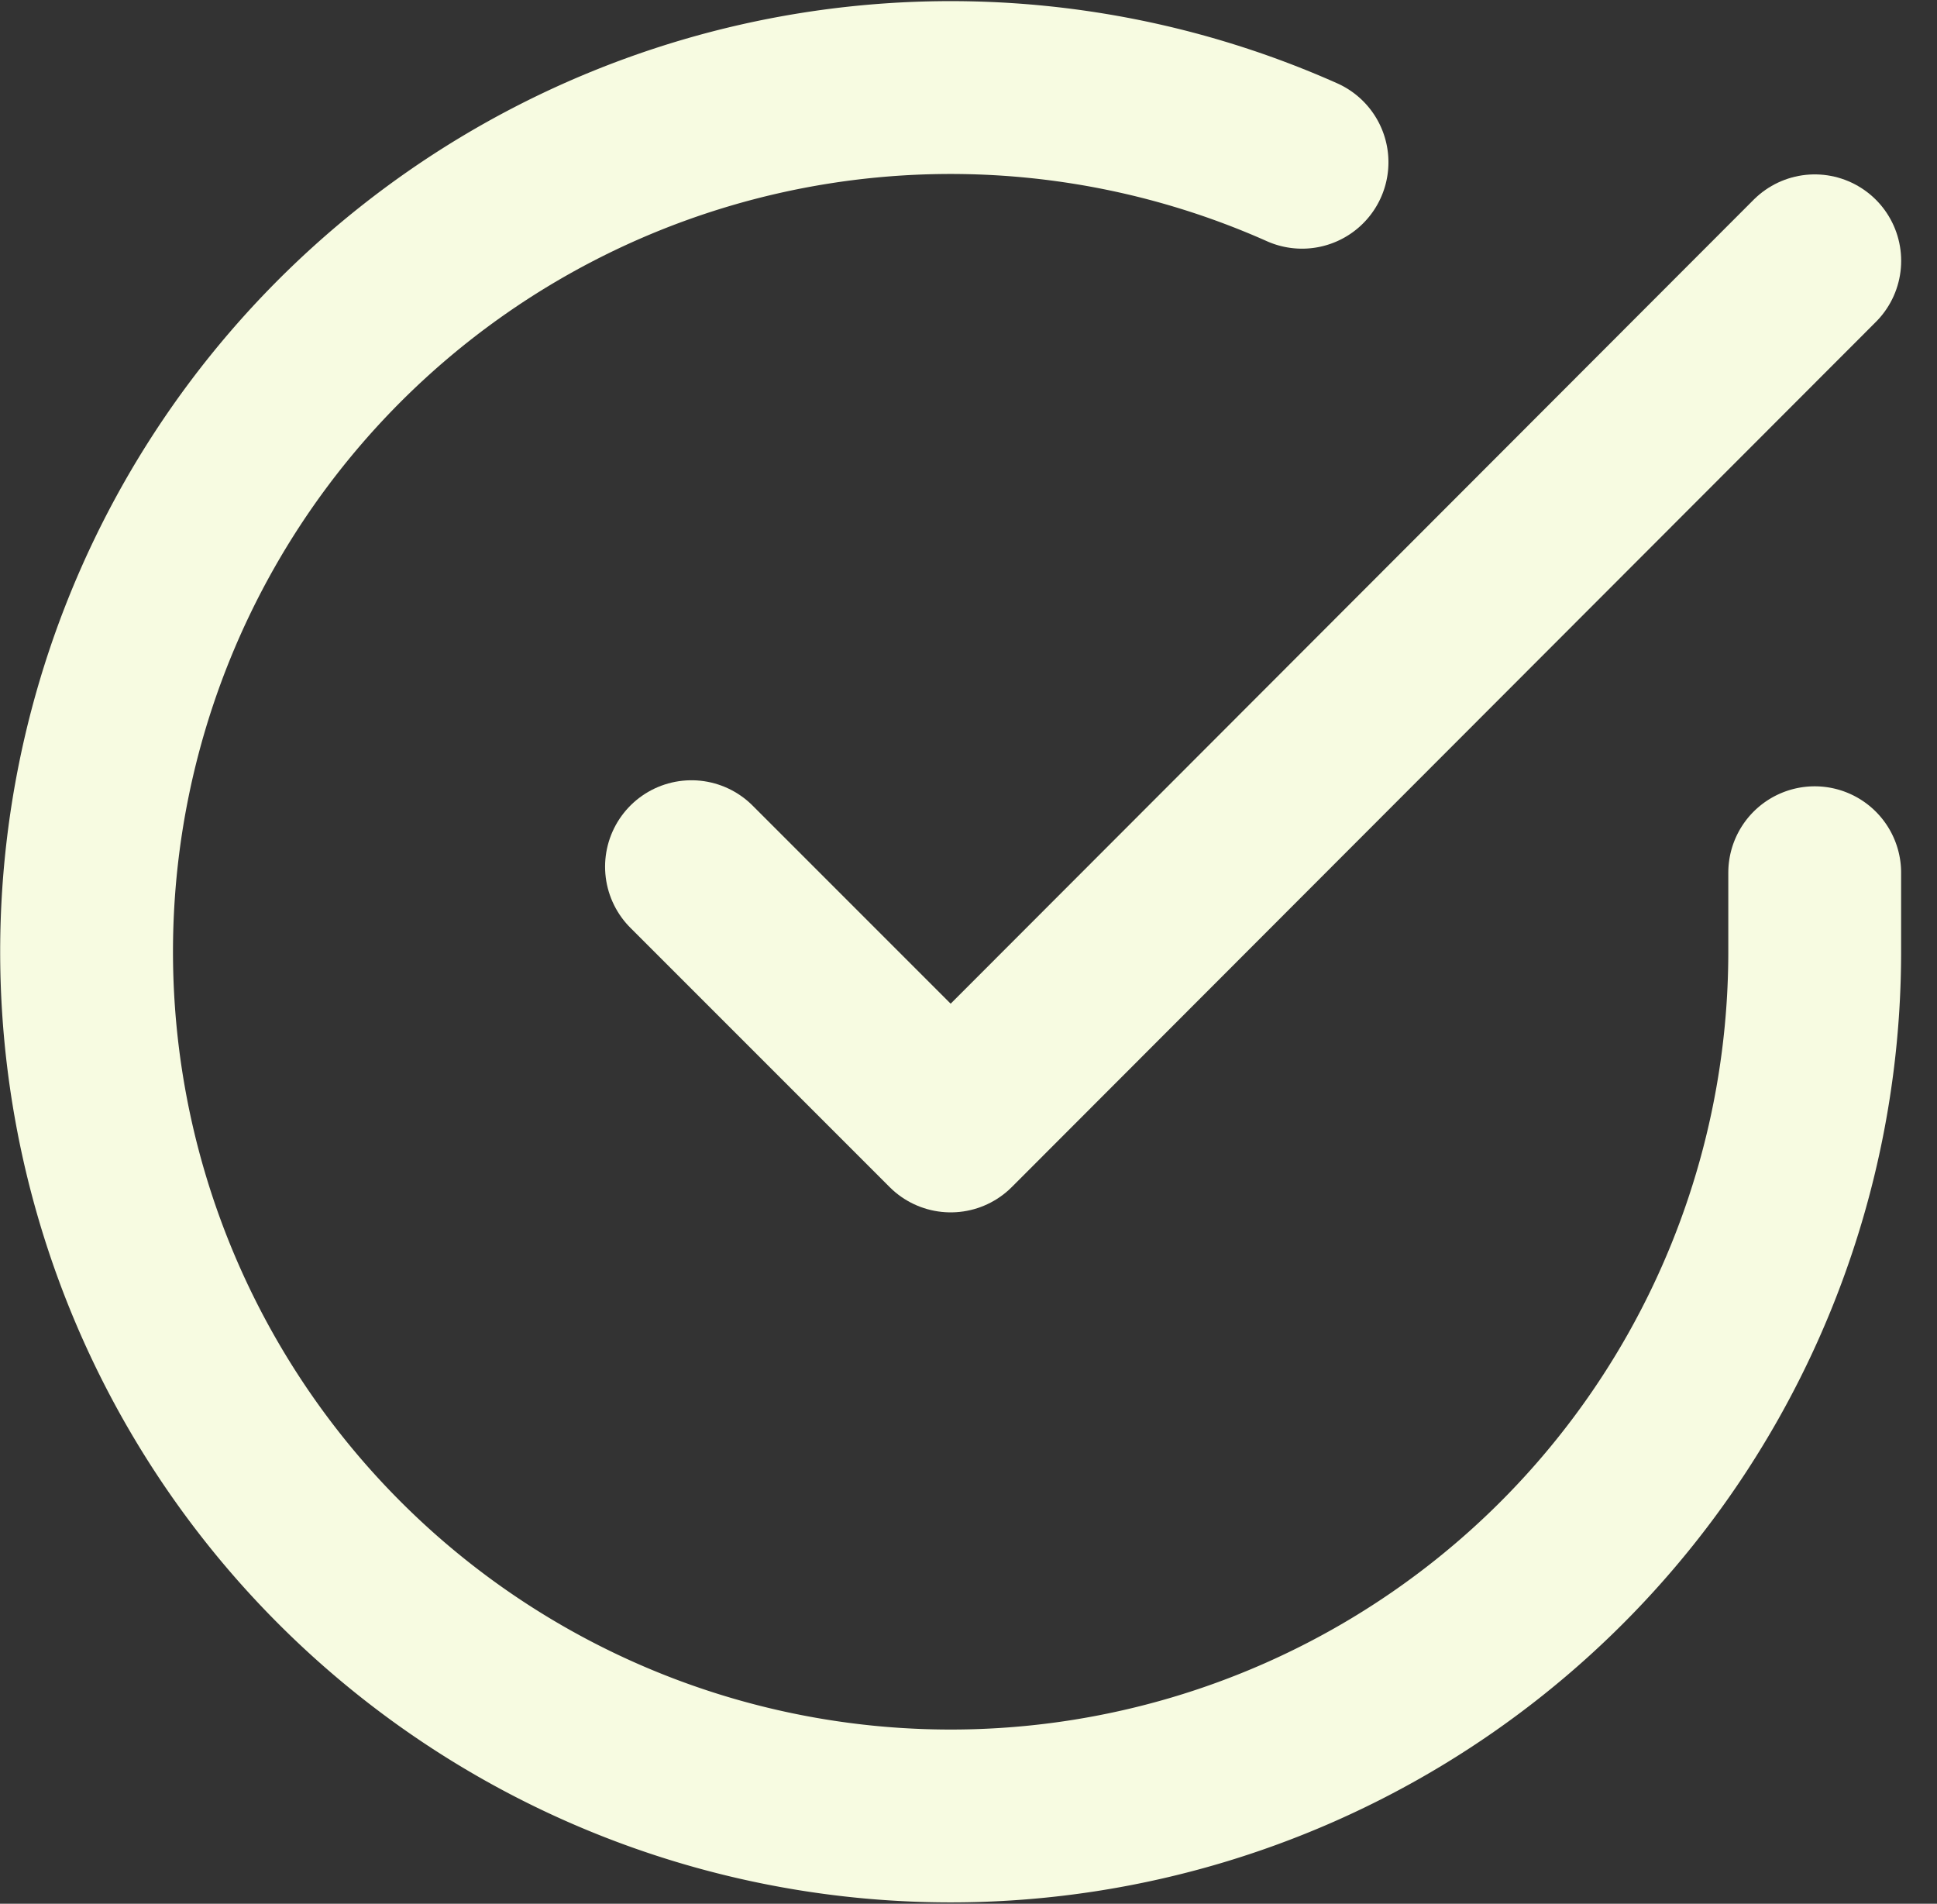
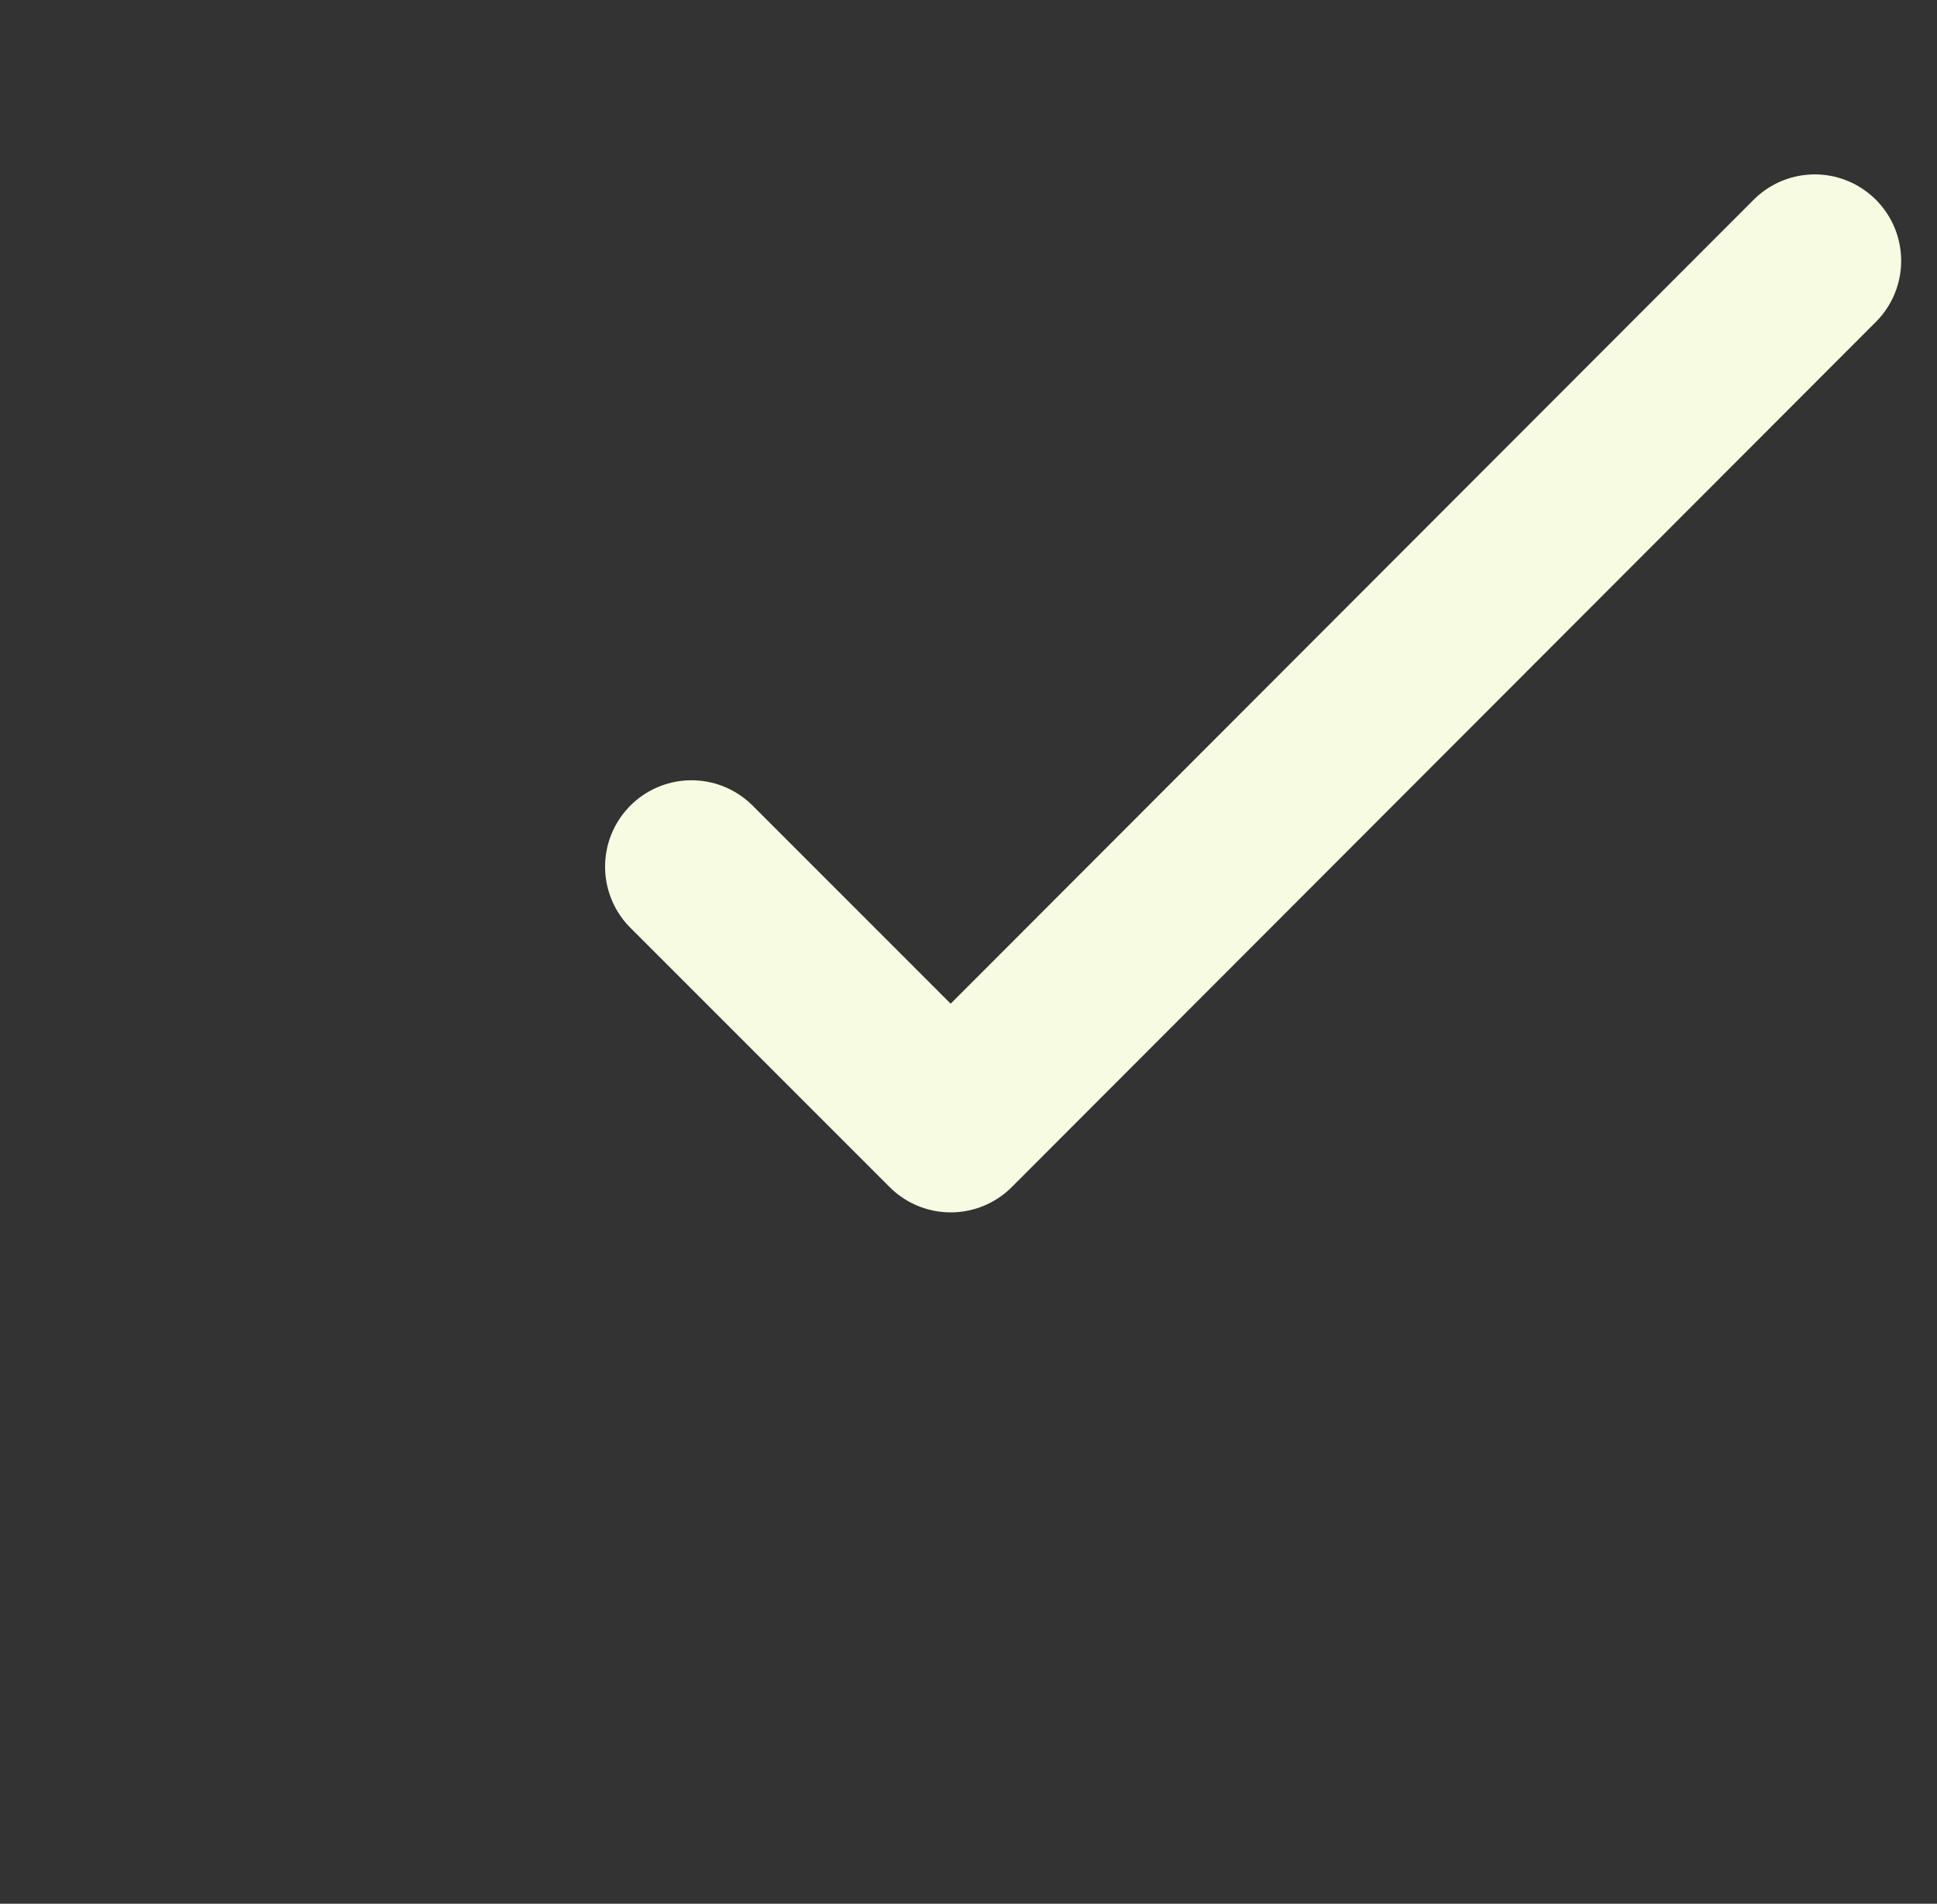
<svg xmlns="http://www.w3.org/2000/svg" width="33.626" height="33.043" viewBox="0 0 33.626 33.043">
  <rect x="0" y="0" width="33.626" height="33.043" fill="#333333" stroke="none" />
  <g transform="translate(-1.497 -1.473)">
-     <path d="M33,16.621V18a15,15,0,1,1-8.9-13.711" transform="translate(0)" fill="none" stroke="#f7fbe1" stroke-linecap="round" stroke-linejoin="round" stroke-width="3" />
    <path d="M33,6,18,21.016l-4.5-4.5" transform="translate(0.001 0)" fill="none" stroke="#f7fbe1" stroke-linecap="round" stroke-linejoin="round" stroke-width="3" />
  </g>
</svg>